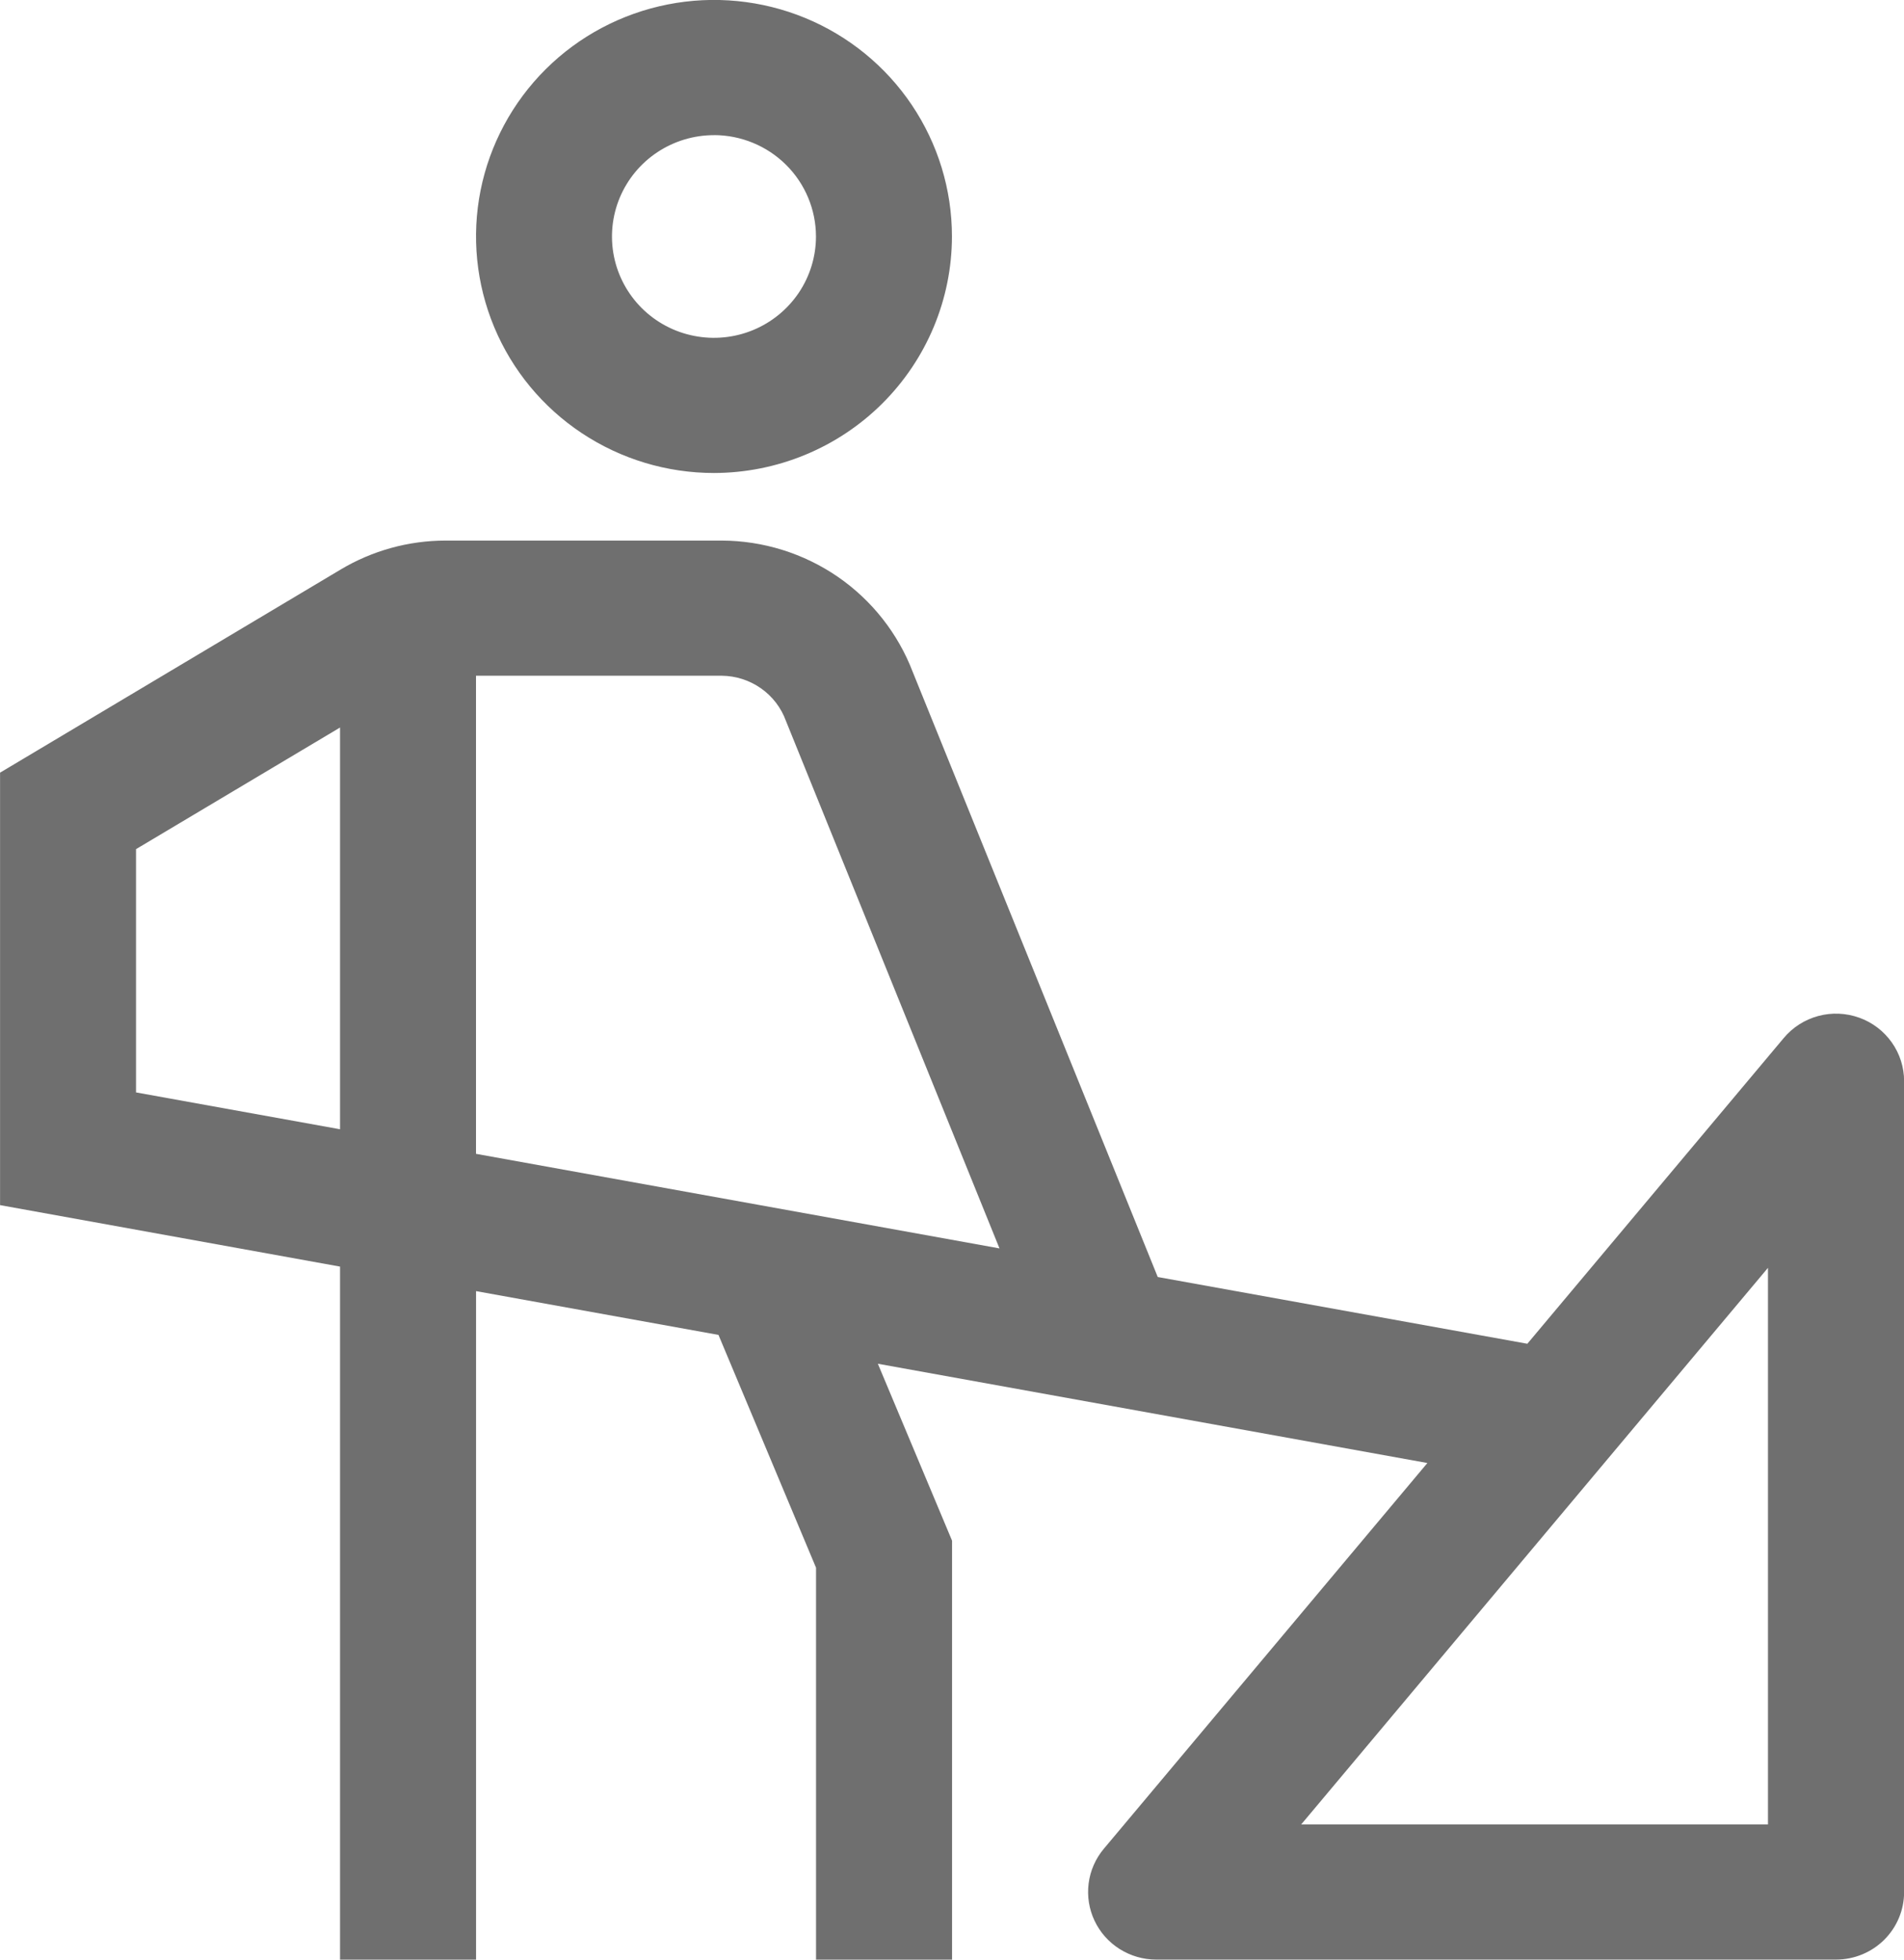
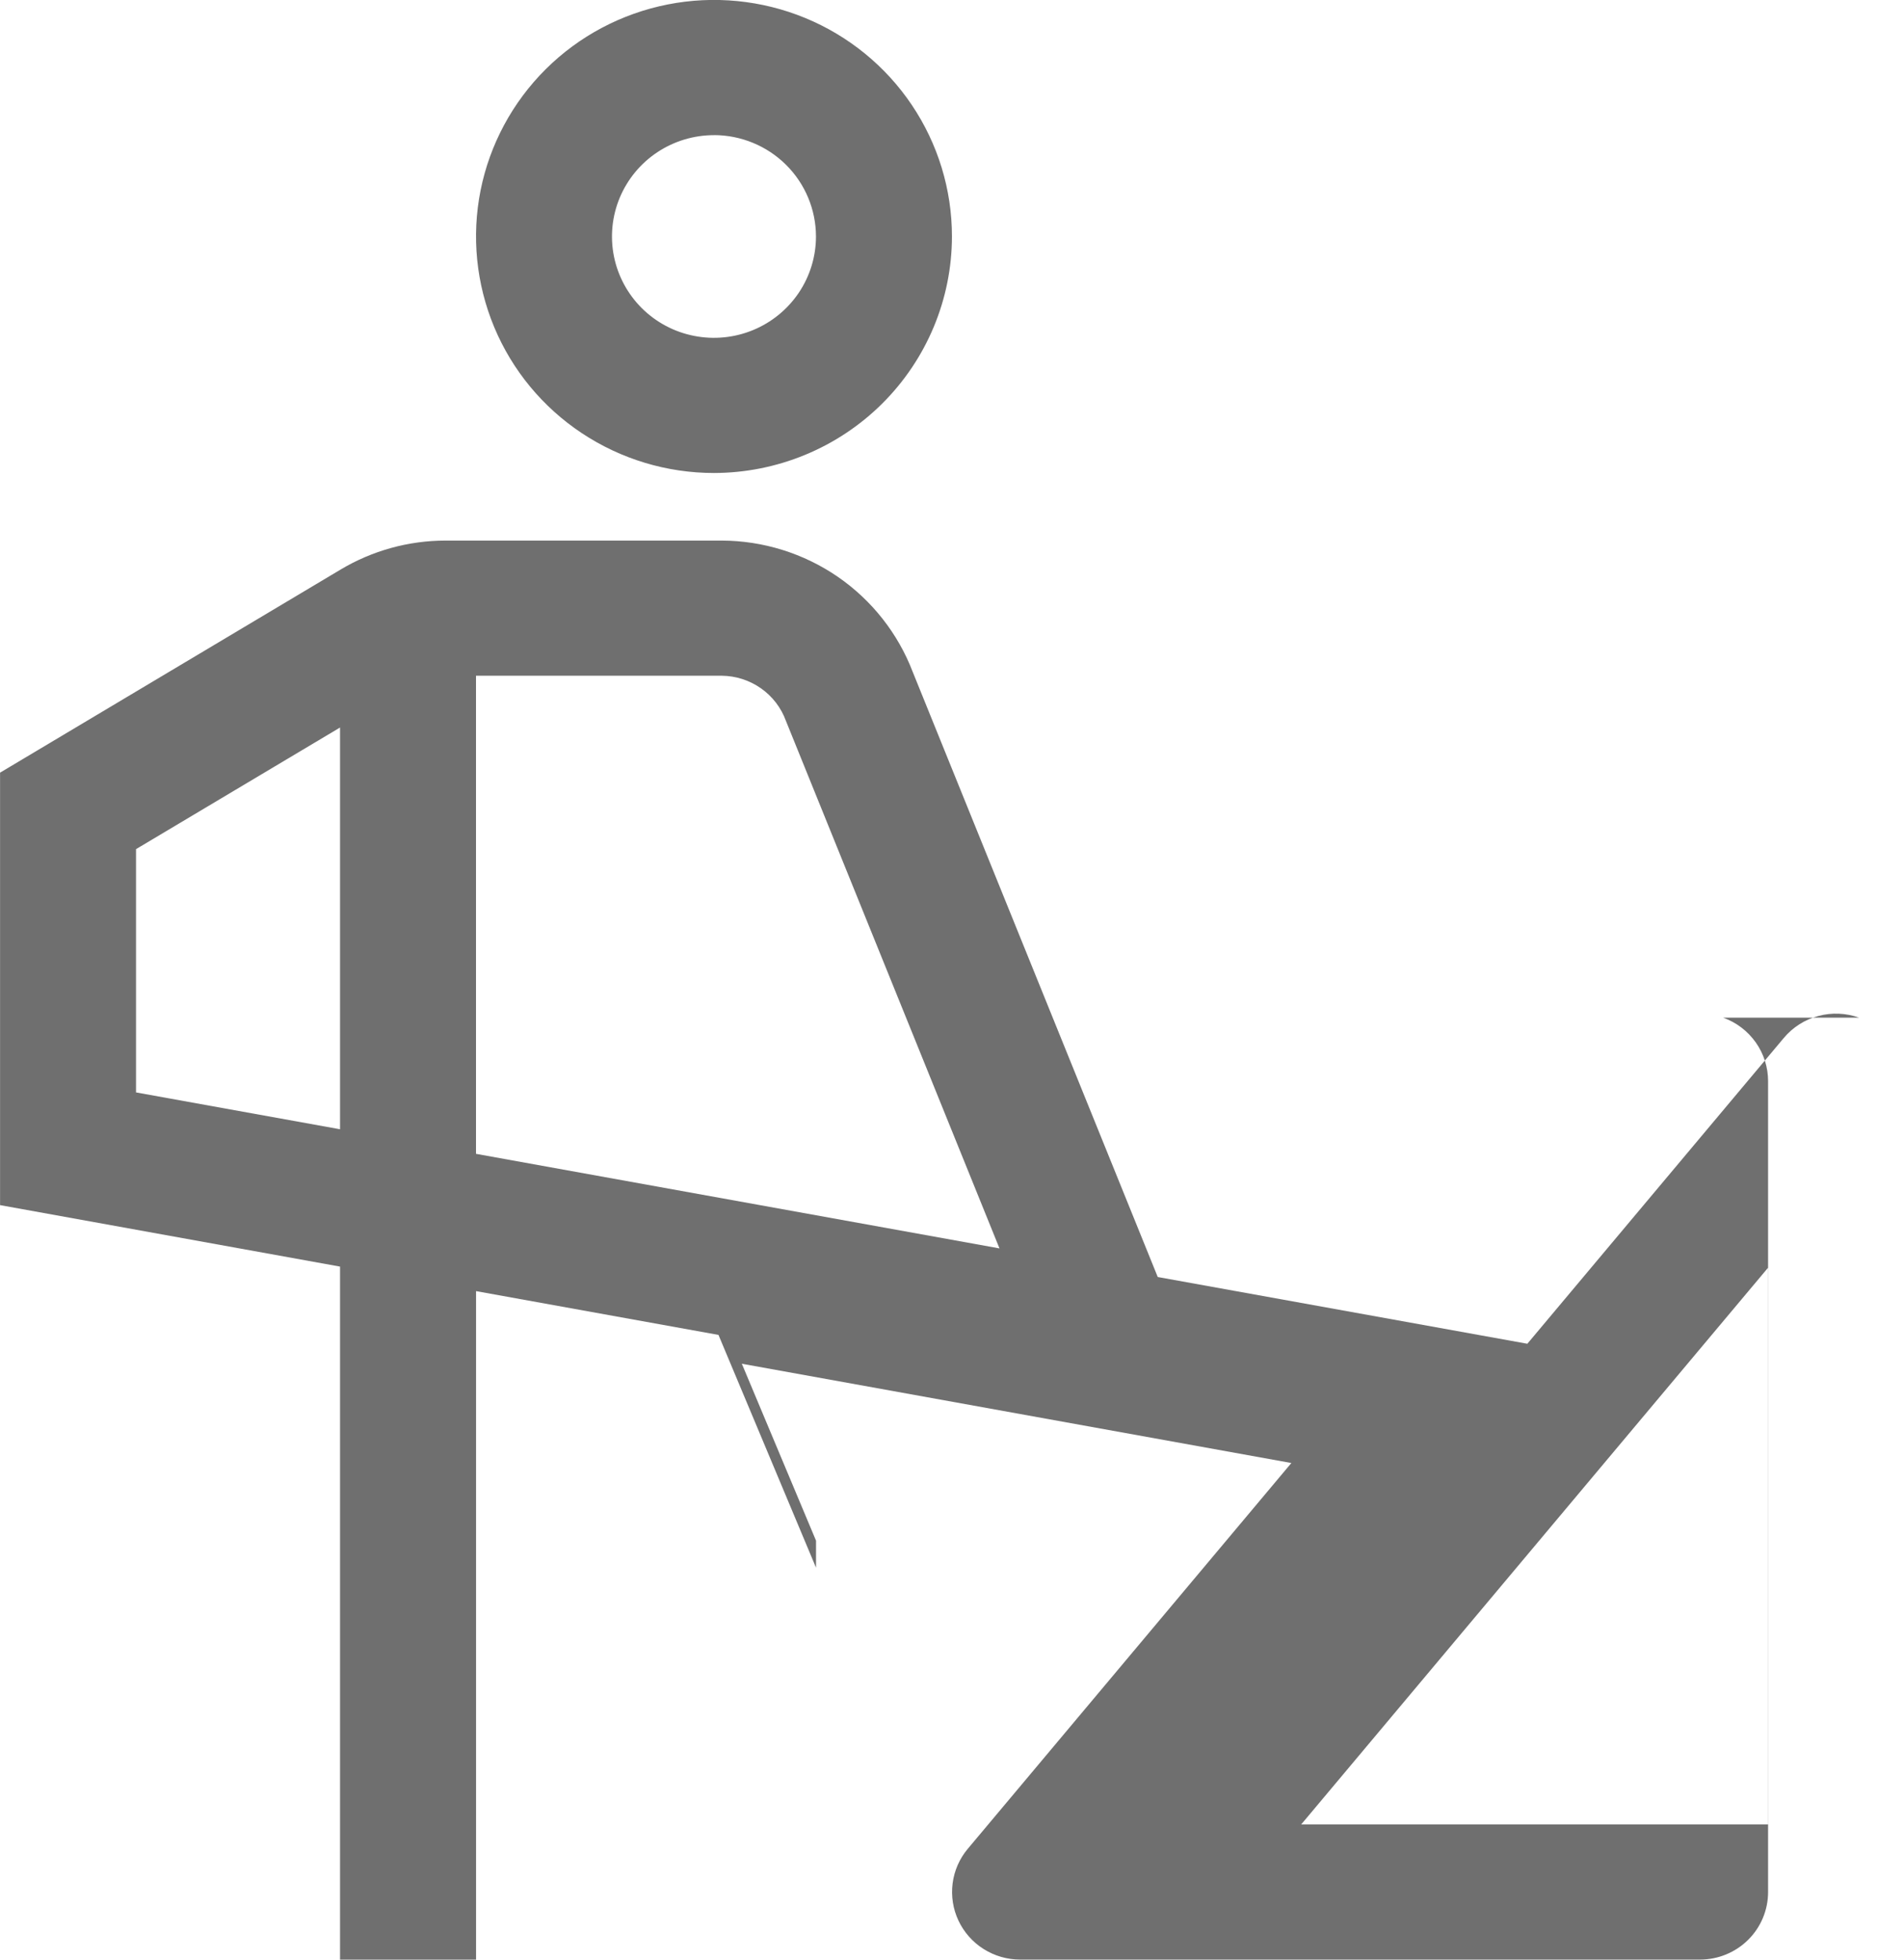
<svg xmlns="http://www.w3.org/2000/svg" fill="none" height="35" viewBox="0 0 34 35" width="34">
-   <path d="m33.199 18.176c-.235-.084-.489-.095-.73-.03s-.456.202-.615.392l-4.58 5.462-6.6-1.192-4.374-10.804c-.263-.689-.73-1.282-1.339-1.702-.61-.419-1.333-.645-2.074-.647h-4.93c-.66 0-1.308.179-1.874.517l-6.082 3.628v7.724l6.071 1.098v12.378h2.429v-11.94l4.329.782 1.742 4.158v7h2.429v-7.483l-1.325-3.16 9.813 1.773-5.778 6.89c-.148.176-.242.391-.271.618-.029.228.007.459.105.666.098.208.253.383.448.506s.421.189.651.189h12.143c.322 0 .631-.127.859-.353.228-.226.356-.533.356-.853v-14.483c-0-.248-.077-.49-.221-.693s-.346-.357-.581-.441zm-30.77 1.335v-4.345l3.643-2.172v7.175zm6.071 1.097v-8.539h4.388c.252.002.496.081.701.225.205.144.361.348.446.583l3.813 9.42zm23.071 11.978h-8.336l8.336-9.942zm-18.821-24.138c-.841 0-1.662-.248-2.361-.712-.699-.464-1.244-1.124-1.565-1.896s-.406-1.621-.242-2.441c.164-.819.569-1.572 1.163-2.163.594-.591 1.352-.993 2.176-1.156.824-.163 1.679-.079 2.455.24.777.32 1.44.861 1.907 1.556.467.695.716 1.511.716 2.347-.001 1.12-.45 2.194-1.246 2.986-.797.792-1.877 1.237-3.004 1.239zm0-6.034c-.36 0-.712.106-1.012.305-.3.199-.533.482-.671.812-.138.331-.174.695-.104 1.046.07.351.244.674.498.927.255.253.579.426.933.495.353.07.72.034 1.052-.103.333-.137.617-.369.818-.667.2-.298.307-.648.307-1.006-.001-.48-.193-.94-.534-1.279-.341-.339-.804-.53-1.287-.531z" fill="#6f6f6f" />
+   <path d="m33.199 18.176c-.235-.084-.489-.095-.73-.03s-.456.202-.615.392l-4.58 5.462-6.6-1.192-4.374-10.804c-.263-.689-.73-1.282-1.339-1.702-.61-.419-1.333-.645-2.074-.647h-4.93c-.66 0-1.308.179-1.874.517l-6.082 3.628v7.724l6.071 1.098v12.378h2.429v-11.94l4.329.782 1.742 4.158v7v-7.483l-1.325-3.16 9.813 1.773-5.778 6.89c-.148.176-.242.391-.271.618-.029.228.007.459.105.666.098.208.253.383.448.506s.421.189.651.189h12.143c.322 0 .631-.127.859-.353.228-.226.356-.533.356-.853v-14.483c-0-.248-.077-.49-.221-.693s-.346-.357-.581-.441zm-30.77 1.335v-4.345l3.643-2.172v7.175zm6.071 1.097v-8.539h4.388c.252.002.496.081.701.225.205.144.361.348.446.583l3.813 9.42zm23.071 11.978h-8.336l8.336-9.942zm-18.821-24.138c-.841 0-1.662-.248-2.361-.712-.699-.464-1.244-1.124-1.565-1.896s-.406-1.621-.242-2.441c.164-.819.569-1.572 1.163-2.163.594-.591 1.352-.993 2.176-1.156.824-.163 1.679-.079 2.455.24.777.32 1.44.861 1.907 1.556.467.695.716 1.511.716 2.347-.001 1.12-.45 2.194-1.246 2.986-.797.792-1.877 1.237-3.004 1.239zm0-6.034c-.36 0-.712.106-1.012.305-.3.199-.533.482-.671.812-.138.331-.174.695-.104 1.046.07.351.244.674.498.927.255.253.579.426.933.495.353.07.72.034 1.052-.103.333-.137.617-.369.818-.667.2-.298.307-.648.307-1.006-.001-.48-.193-.94-.534-1.279-.341-.339-.804-.53-1.287-.531z" fill="#6f6f6f" />
</svg>